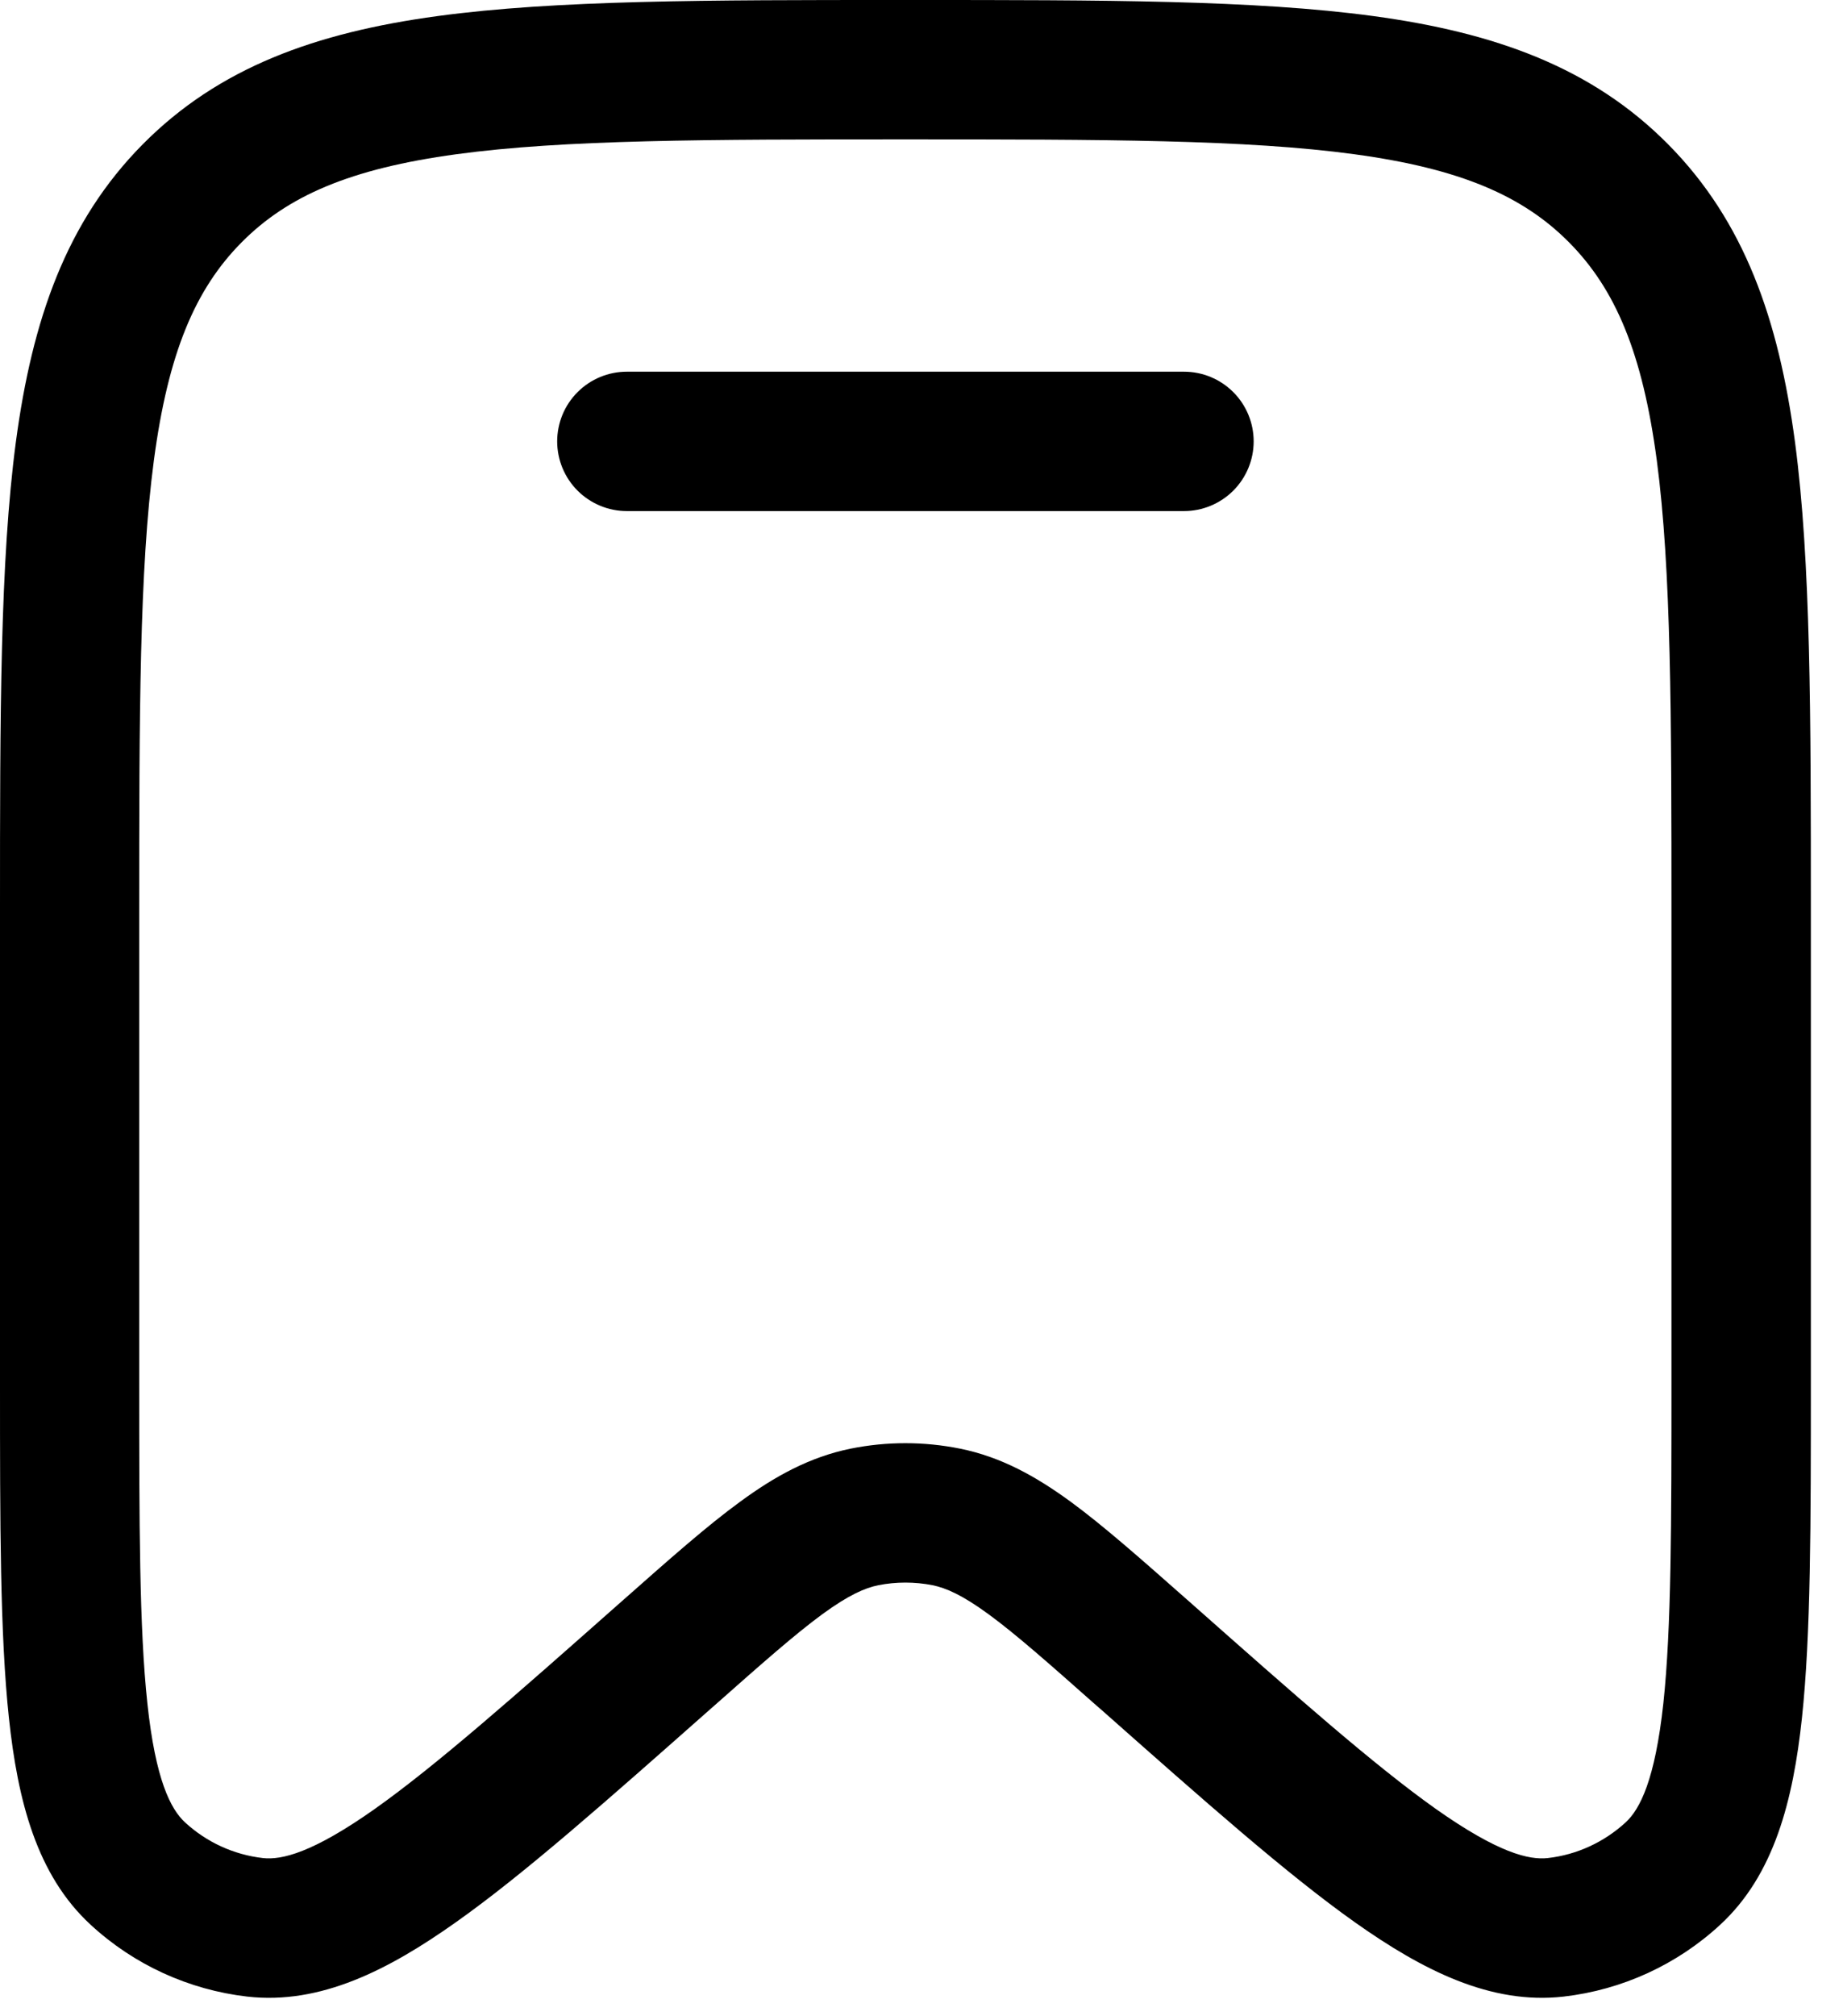
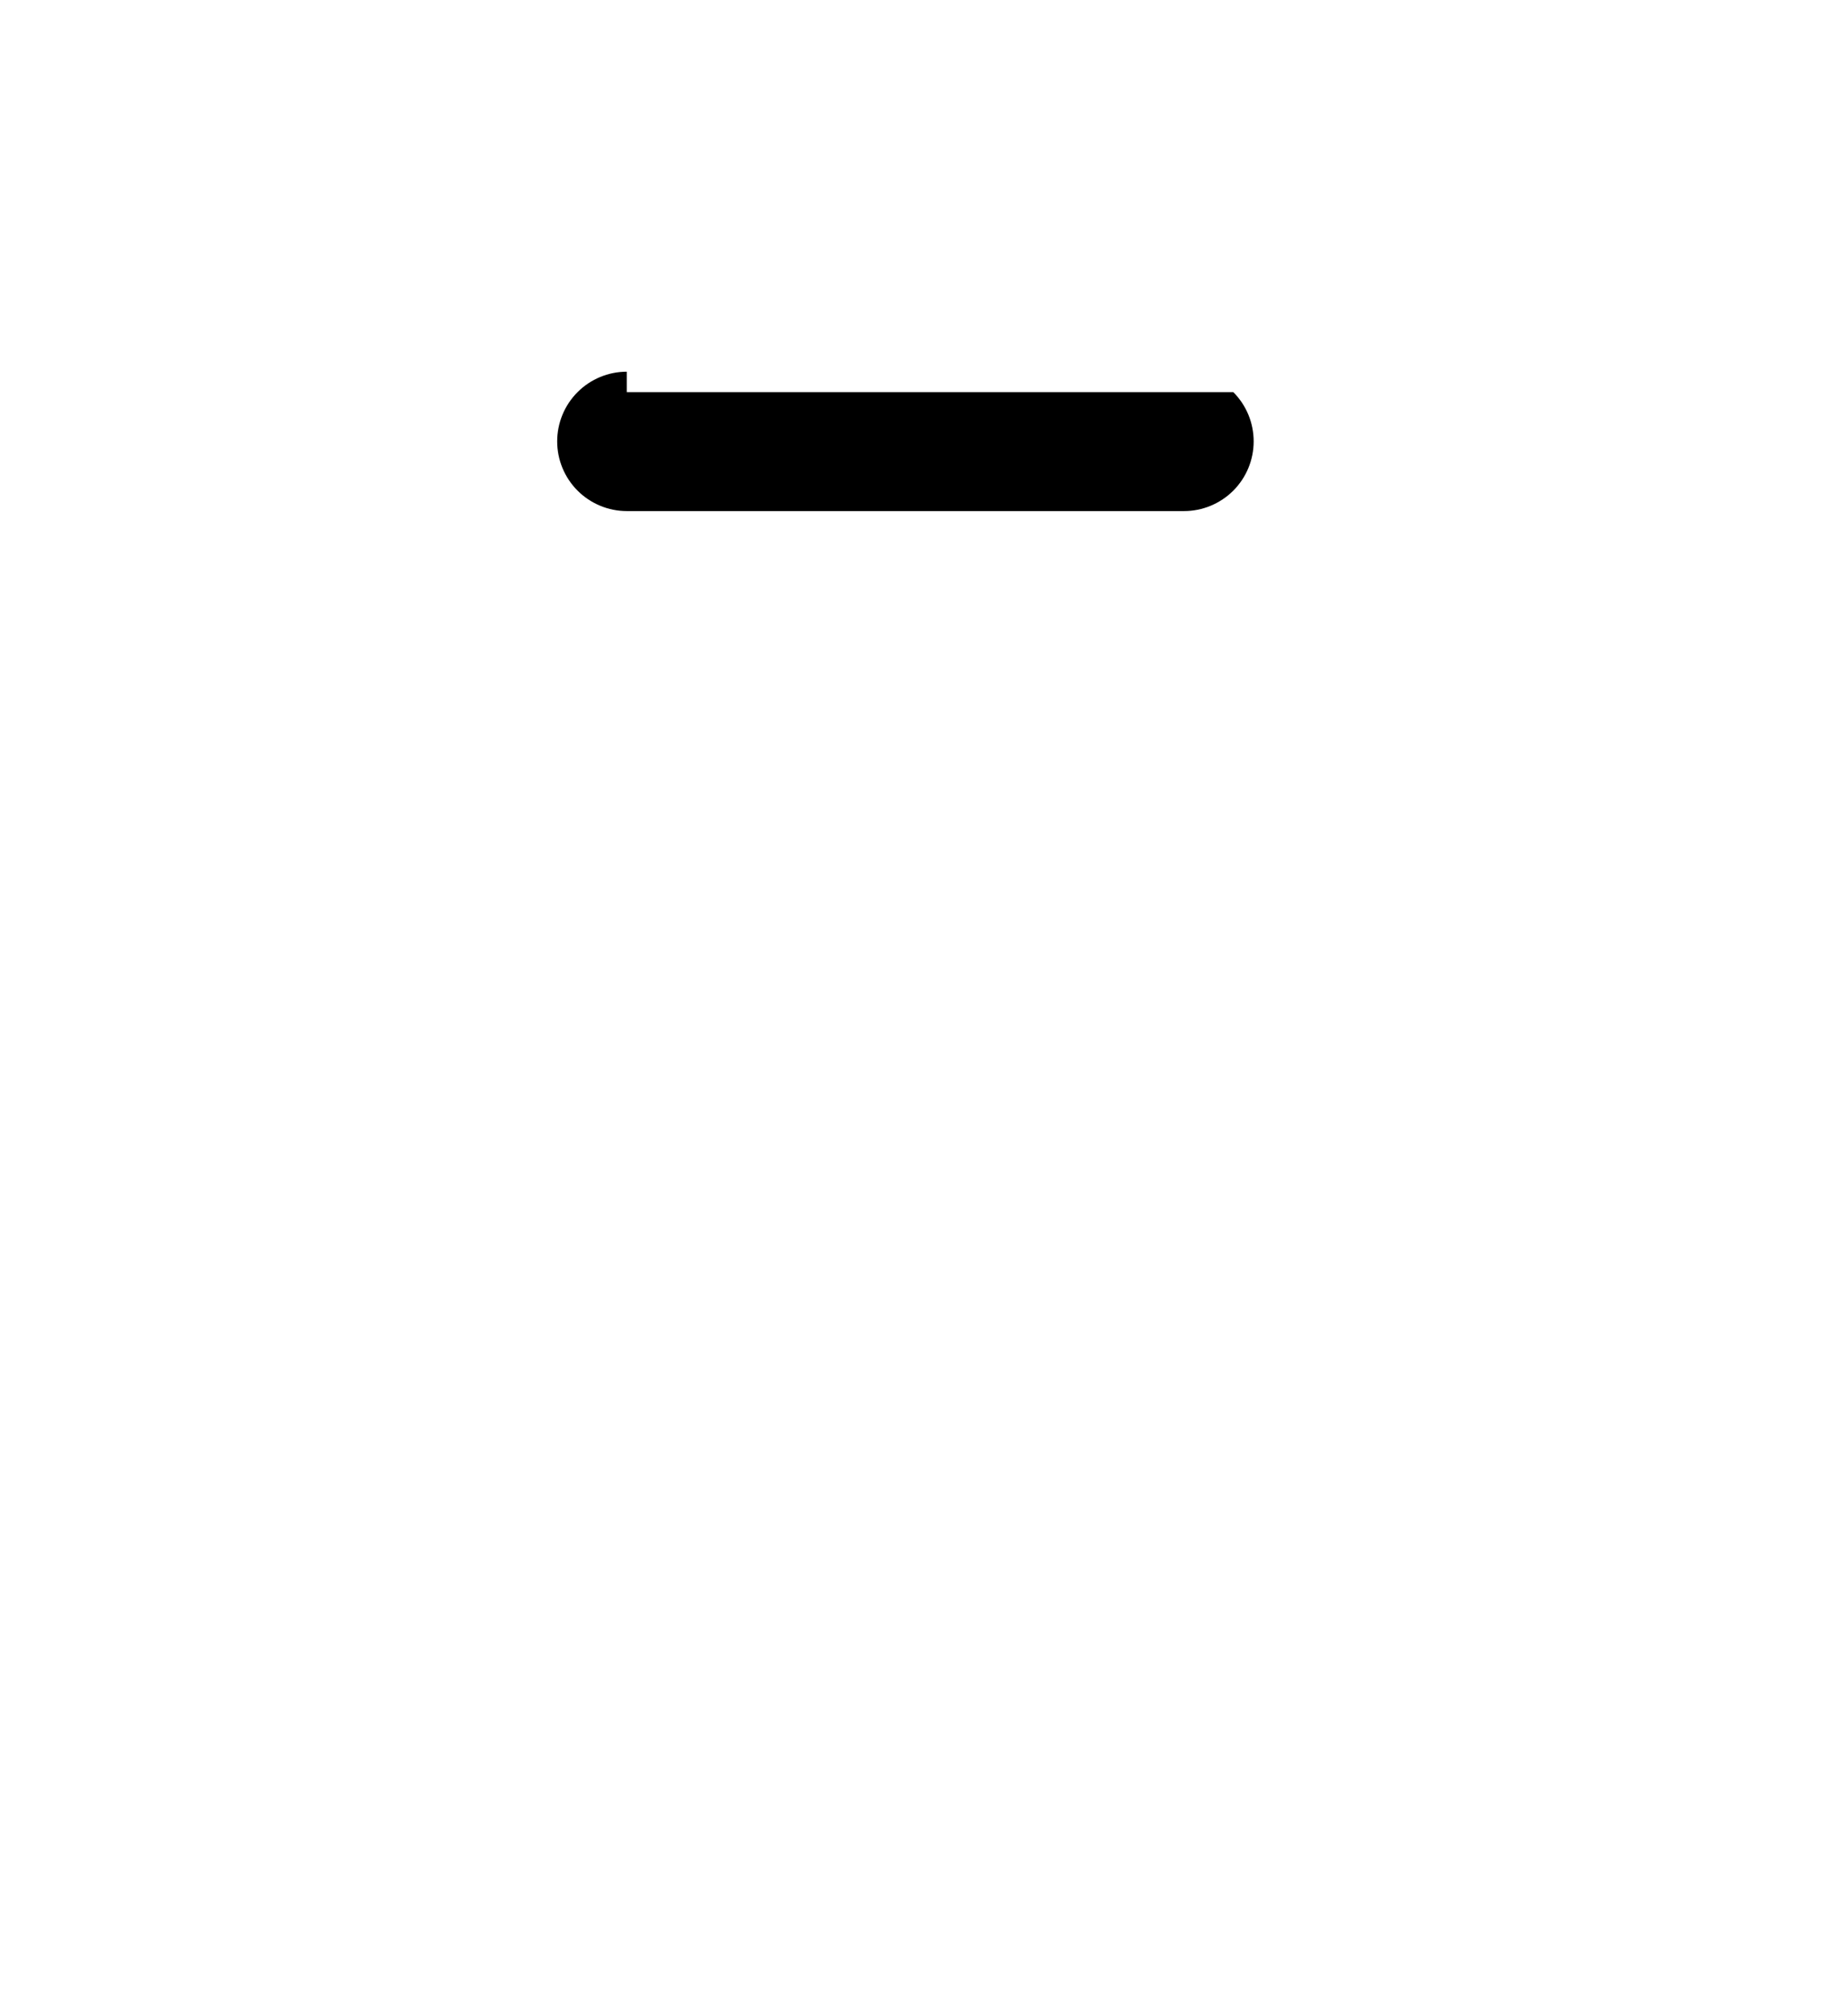
<svg xmlns="http://www.w3.org/2000/svg" preserveAspectRatio="none" width="100%" height="100%" overflow="visible" style="display: block;" viewBox="0 0 43 47" fill="none">
  <g id="Group">
-     <path id="Vector" d="M14.625 8.667C14.194 8.667 13.781 8.838 13.476 9.143C13.171 9.447 13 9.861 13 10.292C13 10.723 13.171 11.136 13.476 11.441C13.781 11.745 14.194 11.917 14.625 11.917H27.625C28.056 11.917 28.469 11.745 28.774 11.441C29.079 11.136 29.25 10.723 29.25 10.292C29.25 9.861 29.079 9.447 28.774 9.143C28.469 8.838 28.056 8.667 27.625 8.667H14.625Z" fill="black" />
-     <path id="Vector_2" fill-rule="evenodd" clip-rule="evenodd" d="M21.002 0C16.51 0 12.972 -3.22858e-08 10.207 0.375C7.369 0.76 5.105 1.571 3.326 3.369C1.549 5.165 0.752 7.447 0.37 10.307C0 13.1 0 16.672 0 21.214V32.26C0 35.527 -9.68576e-08 38.112 0.208 40.059C0.414 41.983 0.854 43.719 2.115 44.88C3.124 45.812 4.403 46.397 5.768 46.555C7.473 46.75 9.065 45.935 10.636 44.822C12.224 43.7 14.15 41.994 16.581 39.845L16.66 39.776C17.786 38.779 18.549 38.107 19.186 37.639C19.801 37.191 20.176 37.028 20.492 36.963C20.91 36.881 21.34 36.881 21.758 36.963C22.074 37.028 22.451 37.191 23.064 37.639C23.701 38.105 24.464 38.779 25.59 39.776L25.671 39.845C28.099 41.994 30.026 43.7 31.614 44.824C33.185 45.935 34.777 46.75 36.482 46.555C37.847 46.398 39.126 45.812 40.135 44.88C41.394 43.719 41.836 41.983 42.042 40.059C42.25 38.112 42.25 35.527 42.25 32.26V21.214C42.25 16.672 42.25 13.098 41.88 10.307C41.498 7.447 40.701 5.165 38.924 3.369C37.145 1.571 34.881 0.76 32.043 0.375C29.278 -3.22858e-08 25.74 0 21.248 0H21.002ZM5.633 5.655C6.71 4.567 8.173 3.933 10.643 3.597C13.162 3.254 16.48 3.25 21.123 3.25C25.766 3.25 29.083 3.254 31.603 3.597C34.073 3.933 35.535 4.567 36.612 5.655C37.691 6.745 38.322 8.229 38.656 10.736C38.993 13.288 38.998 16.644 38.998 21.337V32.156C38.998 35.548 38.996 37.962 38.809 39.713C38.614 41.511 38.261 42.185 37.932 42.49C37.425 42.956 36.788 43.249 36.112 43.325C35.678 43.374 34.955 43.208 33.49 42.172C32.065 41.16 30.268 39.576 27.742 37.34L27.686 37.291C26.628 36.357 25.753 35.583 24.98 35.016C24.171 34.426 23.357 33.971 22.397 33.778C21.556 33.609 20.69 33.609 19.849 33.778C18.889 33.973 18.072 34.426 17.266 35.018C16.493 35.581 15.617 36.357 14.56 37.291L14.504 37.34C11.977 39.576 10.181 41.16 8.755 42.172C7.291 43.208 6.567 43.374 6.134 43.325C5.454 43.247 4.817 42.955 4.314 42.49C3.985 42.185 3.629 41.511 3.438 39.713C3.25 37.96 3.248 35.548 3.248 32.156V21.335C3.248 16.644 3.252 13.288 3.59 10.736C3.924 8.229 4.554 6.745 5.633 5.655Z" fill="black" />
+     <path id="Vector" d="M14.625 8.667C14.194 8.667 13.781 8.838 13.476 9.143C13.171 9.447 13 9.861 13 10.292C13 10.723 13.171 11.136 13.476 11.441C13.781 11.745 14.194 11.917 14.625 11.917H27.625C28.056 11.917 28.469 11.745 28.774 11.441C29.079 11.136 29.25 10.723 29.25 10.292C29.25 9.861 29.079 9.447 28.774 9.143H14.625Z" fill="black" />
  </g>
</svg>